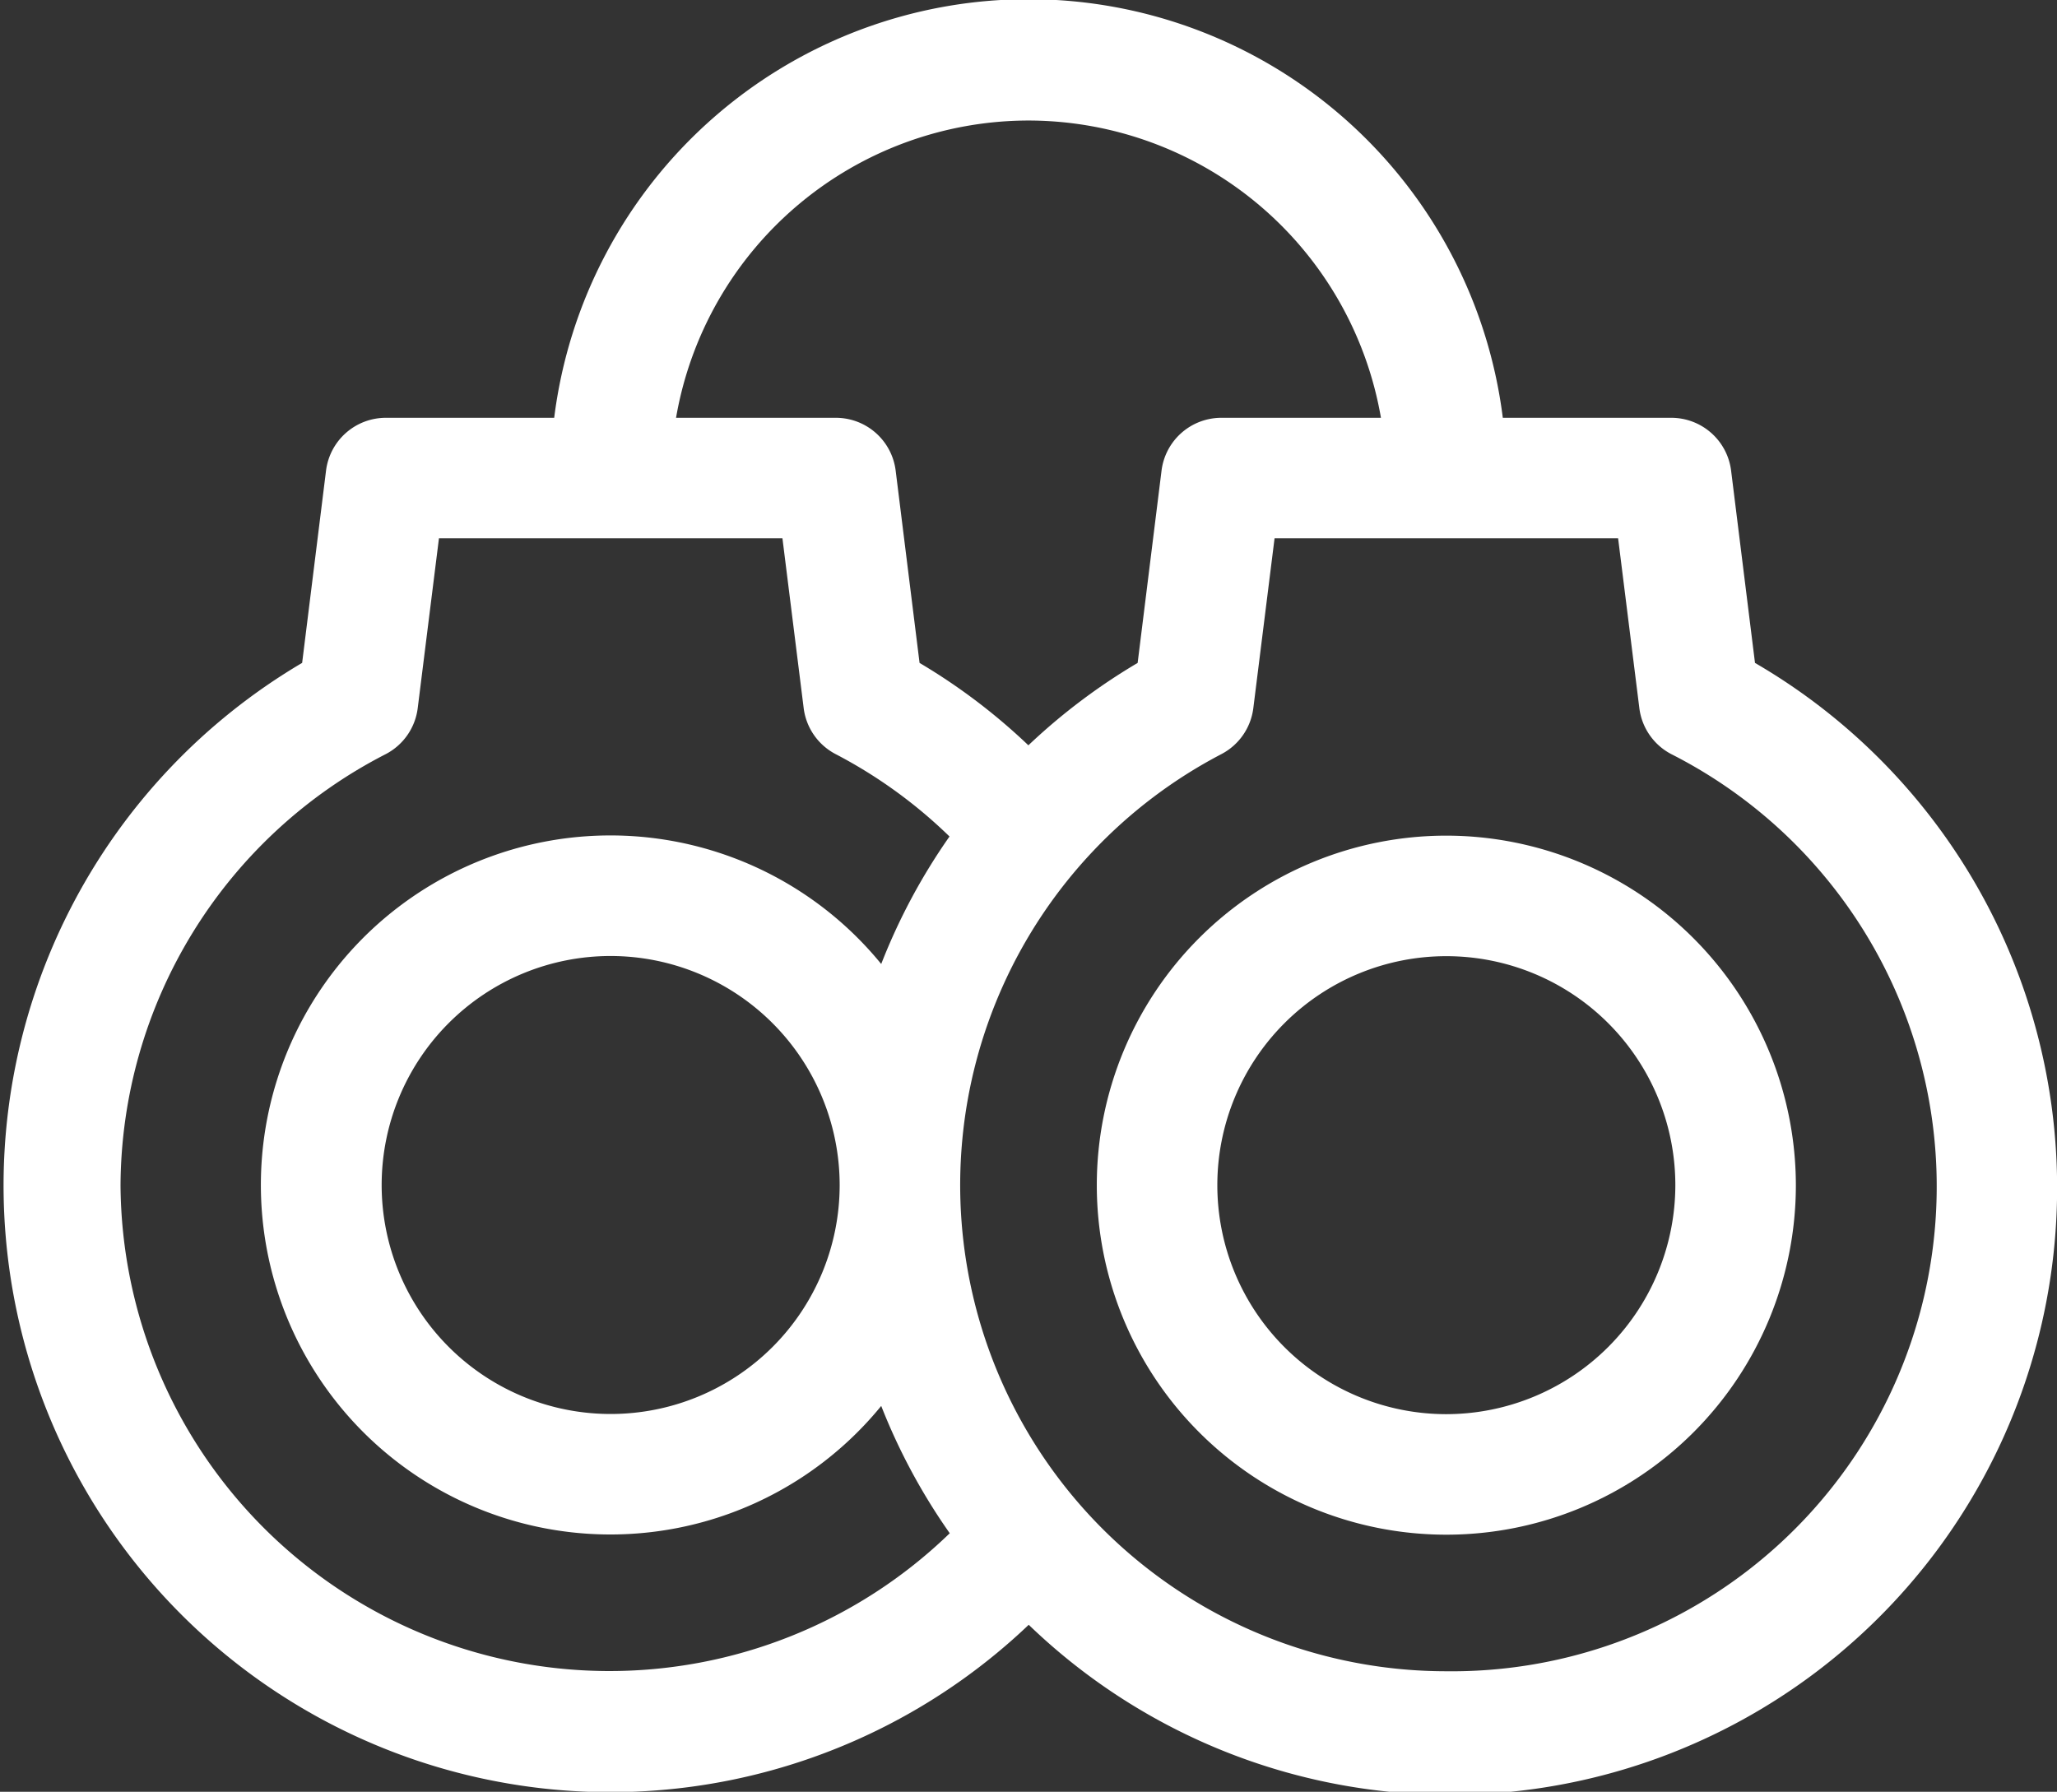
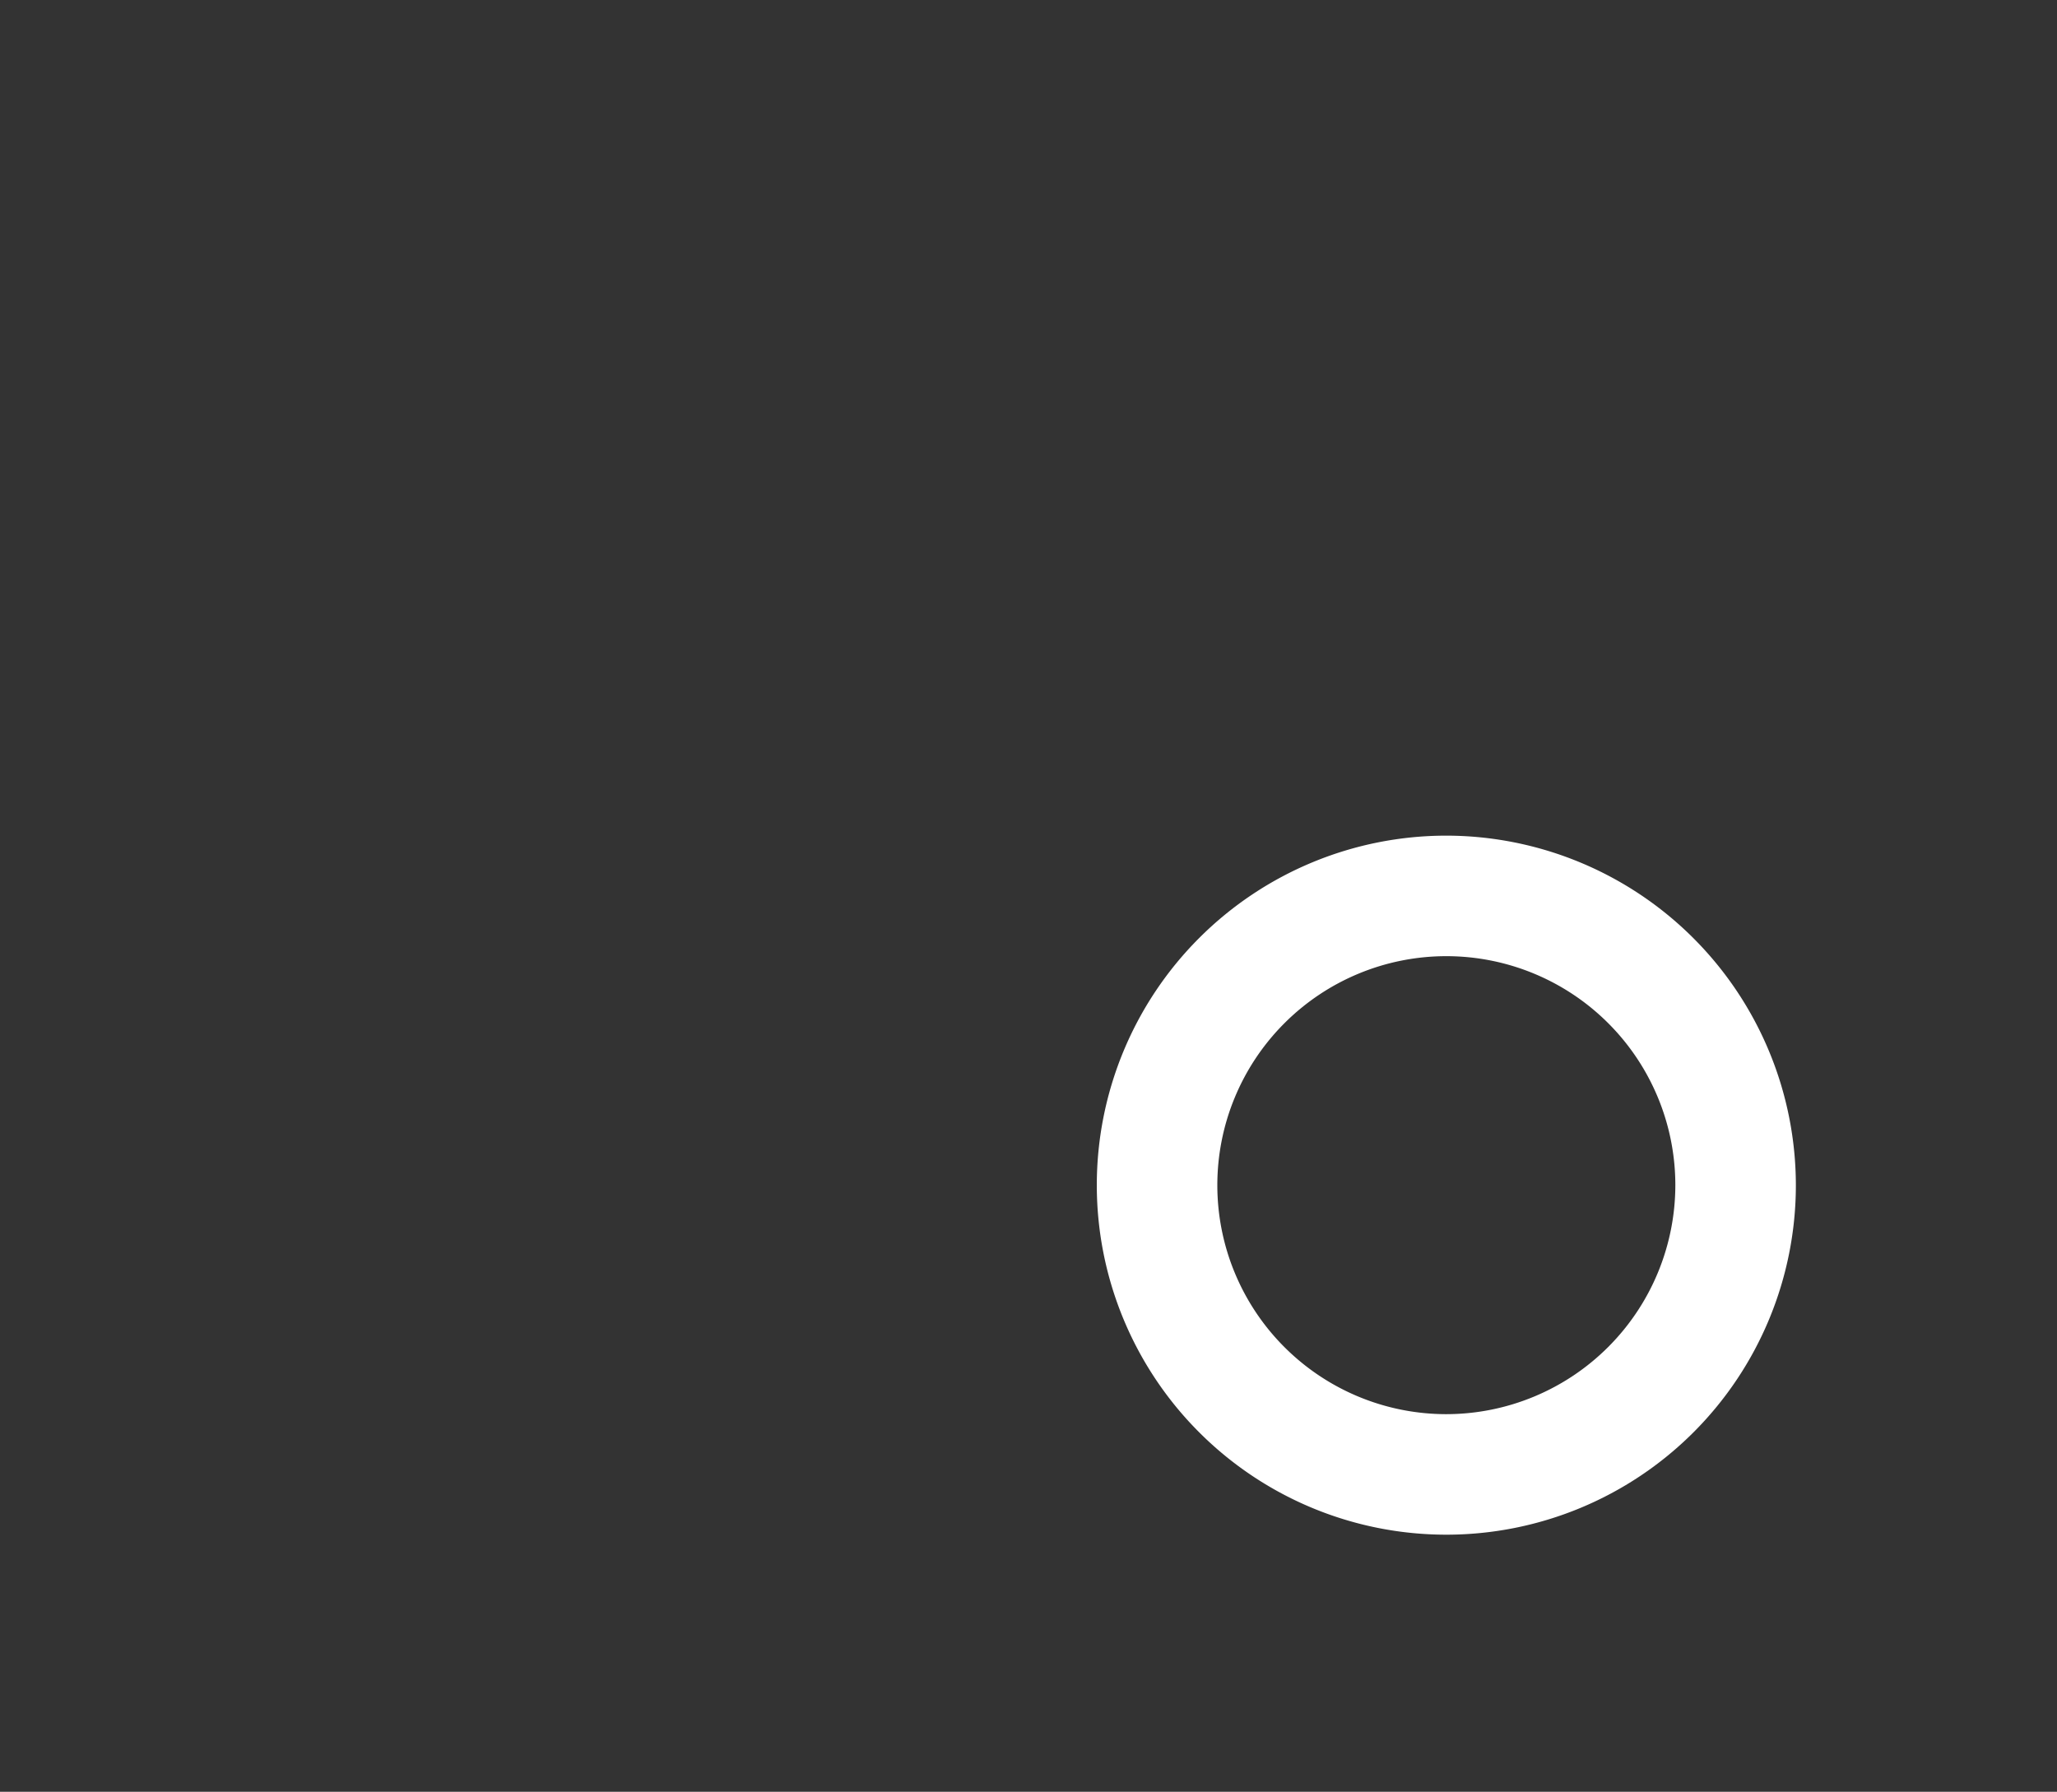
<svg xmlns="http://www.w3.org/2000/svg" width="60.245" height="52.479" viewBox="0 0 60.245 52.479">
  <rect x="0" y="0" width="60.245" height="52.479" fill="#333333" stroke="none" />
  <path d="M283.237,241a10.237,10.237,0,1,0,10.237,10.237A10.249,10.249,0,0,0,283.237,241Zm0,16.944a6.707,6.707,0,1,1,6.707-6.707A6.715,6.715,0,0,1,283.237,257.944Z" transform="translate(-240.877 -216.525)" fill="#fff" />
-   <path d="M51.4,52.416l-.7-5.633a1.765,1.765,0,0,0-1.751-1.546H44.014a14,14,0,0,0-27.783,0H11.3a1.765,1.765,0,0,0-1.751,1.546l-.7,5.632A17.769,17.769,0,1,0,30.129,80.588,17.779,17.779,0,1,0,51.4,52.416ZM30.122,36.53a10.489,10.489,0,0,1,10.323,8.707H35.77a1.765,1.765,0,0,0-1.751,1.546l-.7,5.633a17.833,17.833,0,0,0-3.2,2.413,17.663,17.663,0,0,0-3.187-2.413l-.7-5.633a1.765,1.765,0,0,0-1.751-1.546H19.8A10.489,10.489,0,0,1,30.122,36.53ZM3.53,67.711A14.269,14.269,0,0,1,11.3,55.086a1.765,1.765,0,0,0,.934-1.345l.622-4.974H22.916l.622,4.974a1.765,1.765,0,0,0,.934,1.345A14.18,14.18,0,0,1,27.809,57.5a17.683,17.683,0,0,0-2,3.734,10.237,10.237,0,1,0,0,12.944,17.75,17.75,0,0,0,2.007,3.729A14.321,14.321,0,0,1,3.53,67.711Zm21.062,0A6.707,6.707,0,1,1,17.885,61,6.715,6.715,0,0,1,24.592,67.711ZM42.36,81.949a14.239,14.239,0,0,1-6.586-26.863,1.765,1.765,0,0,0,.933-1.345l.622-4.974H47.391l.622,4.974a1.765,1.765,0,0,0,.933,1.345A14.2,14.2,0,0,1,42.36,81.949Z" transform="translate(0 -33)" fill="#fff" />
</svg>